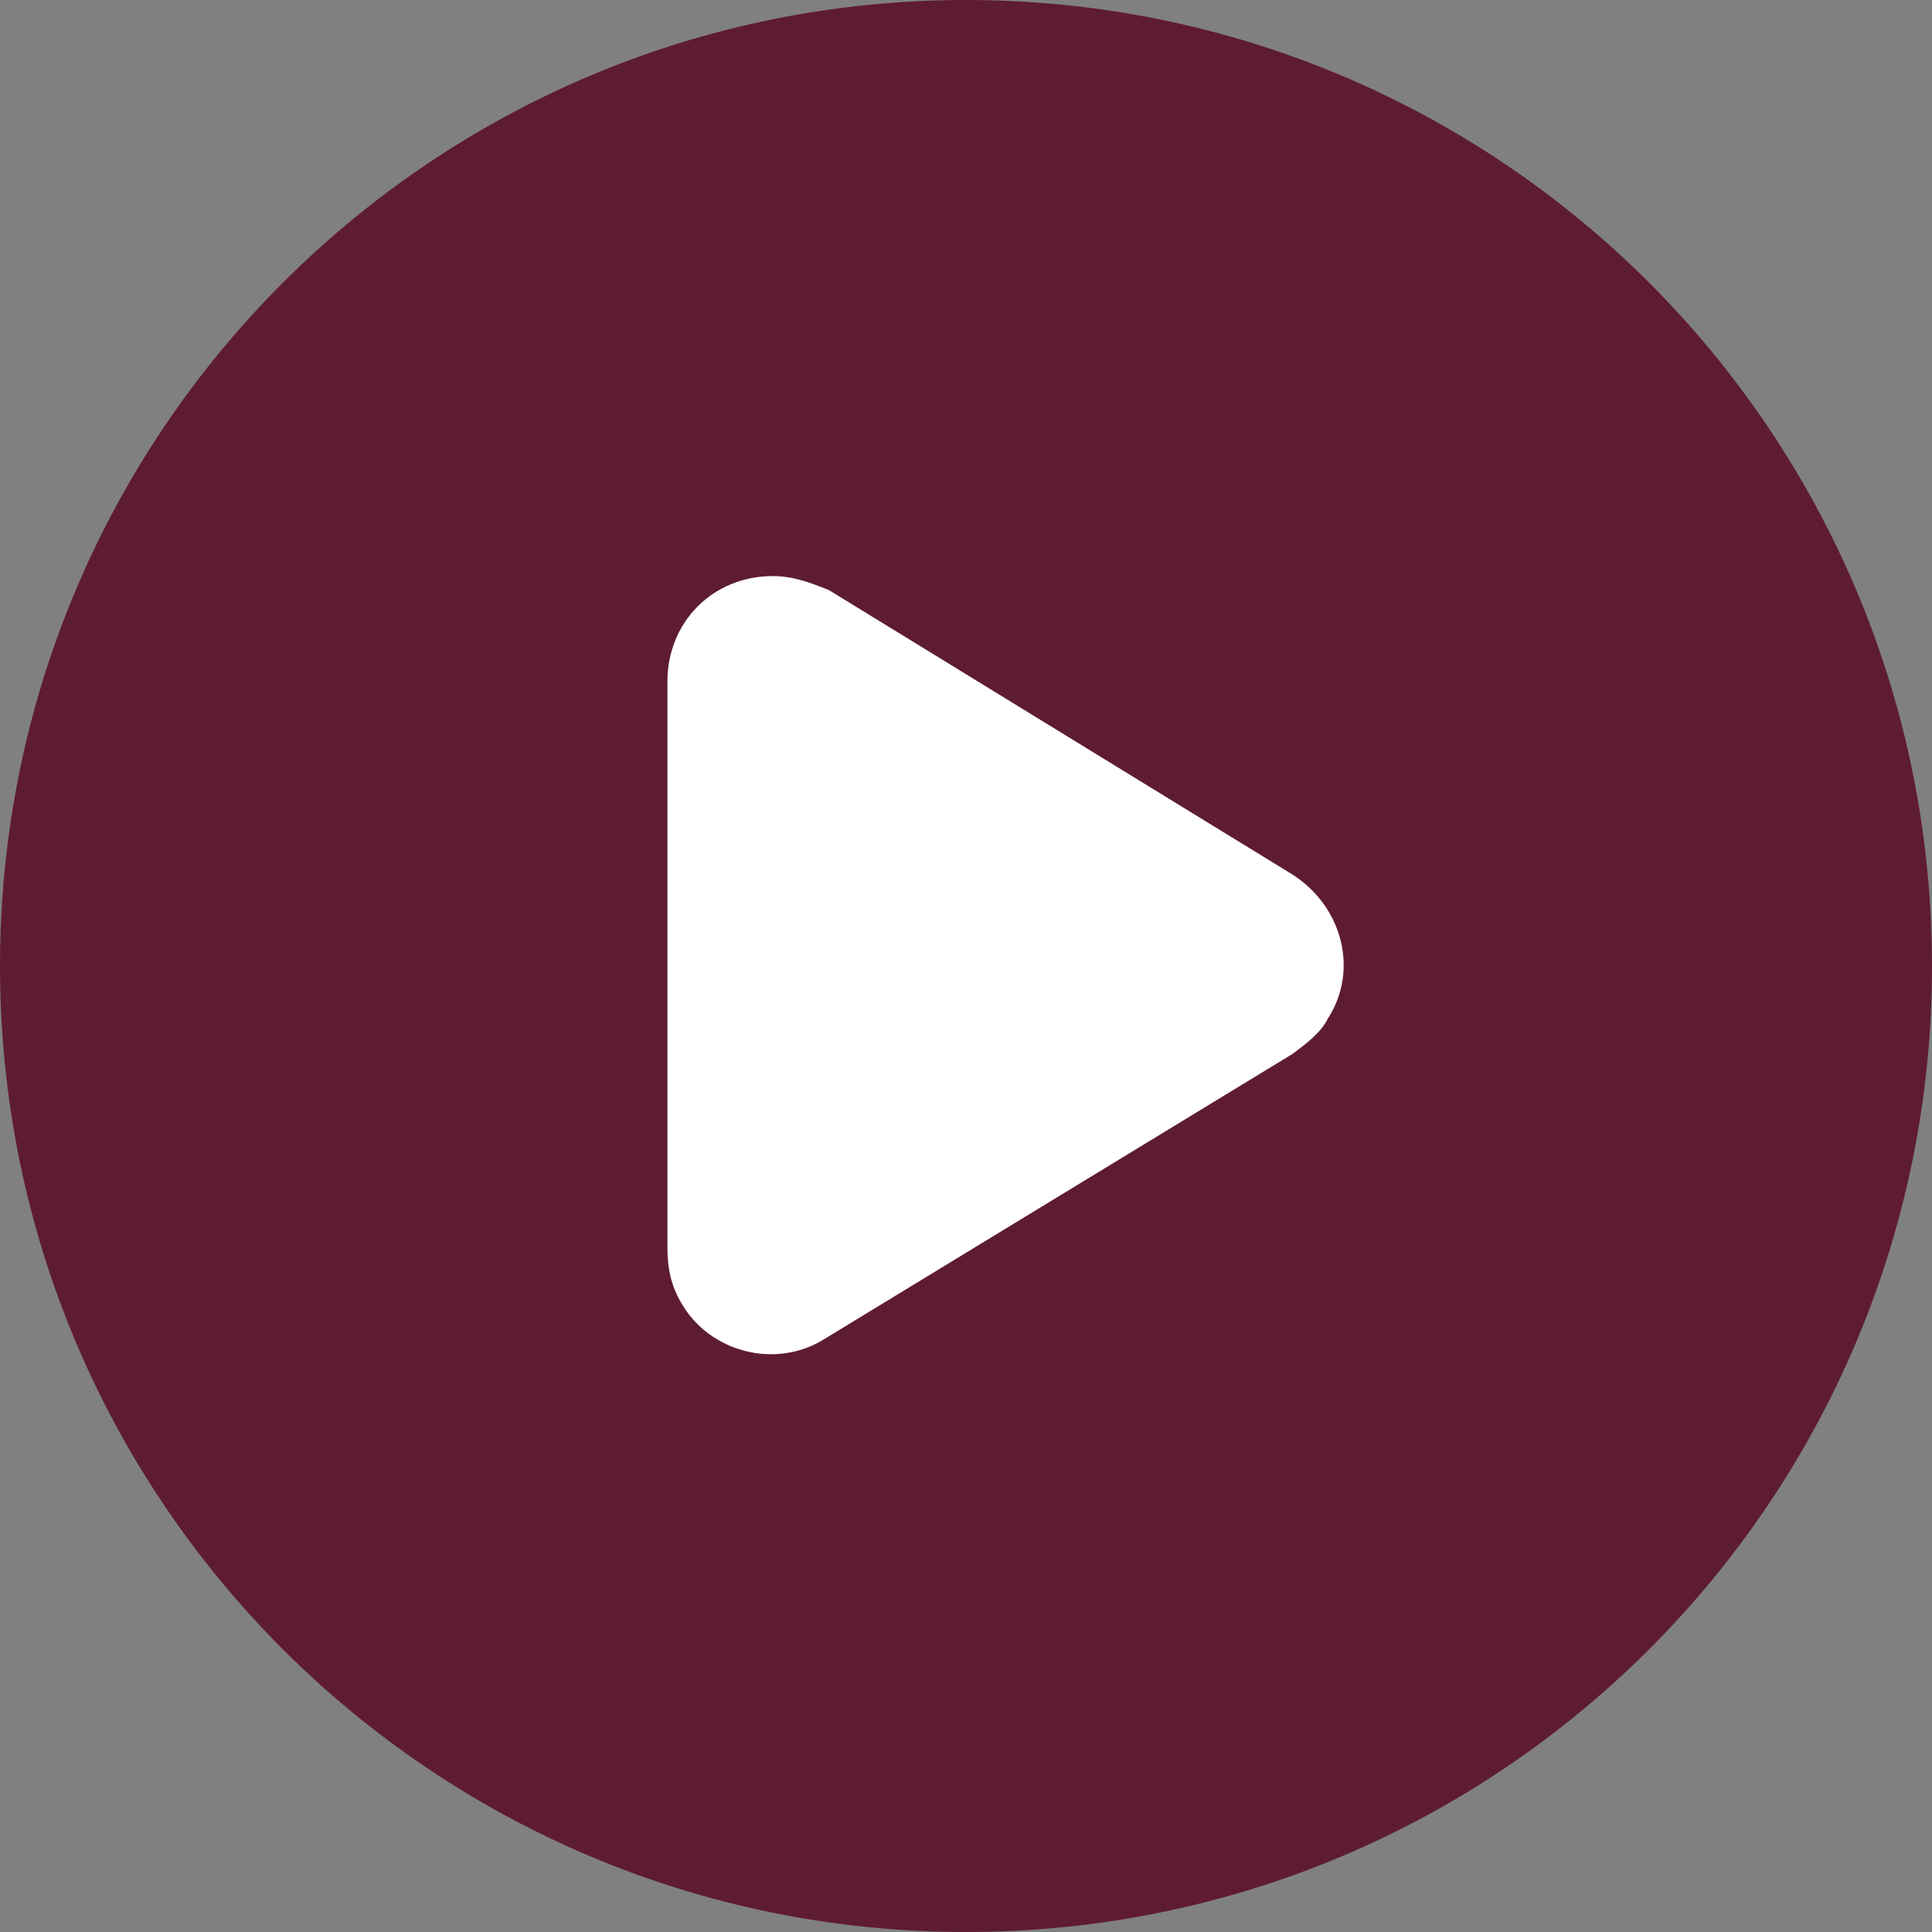
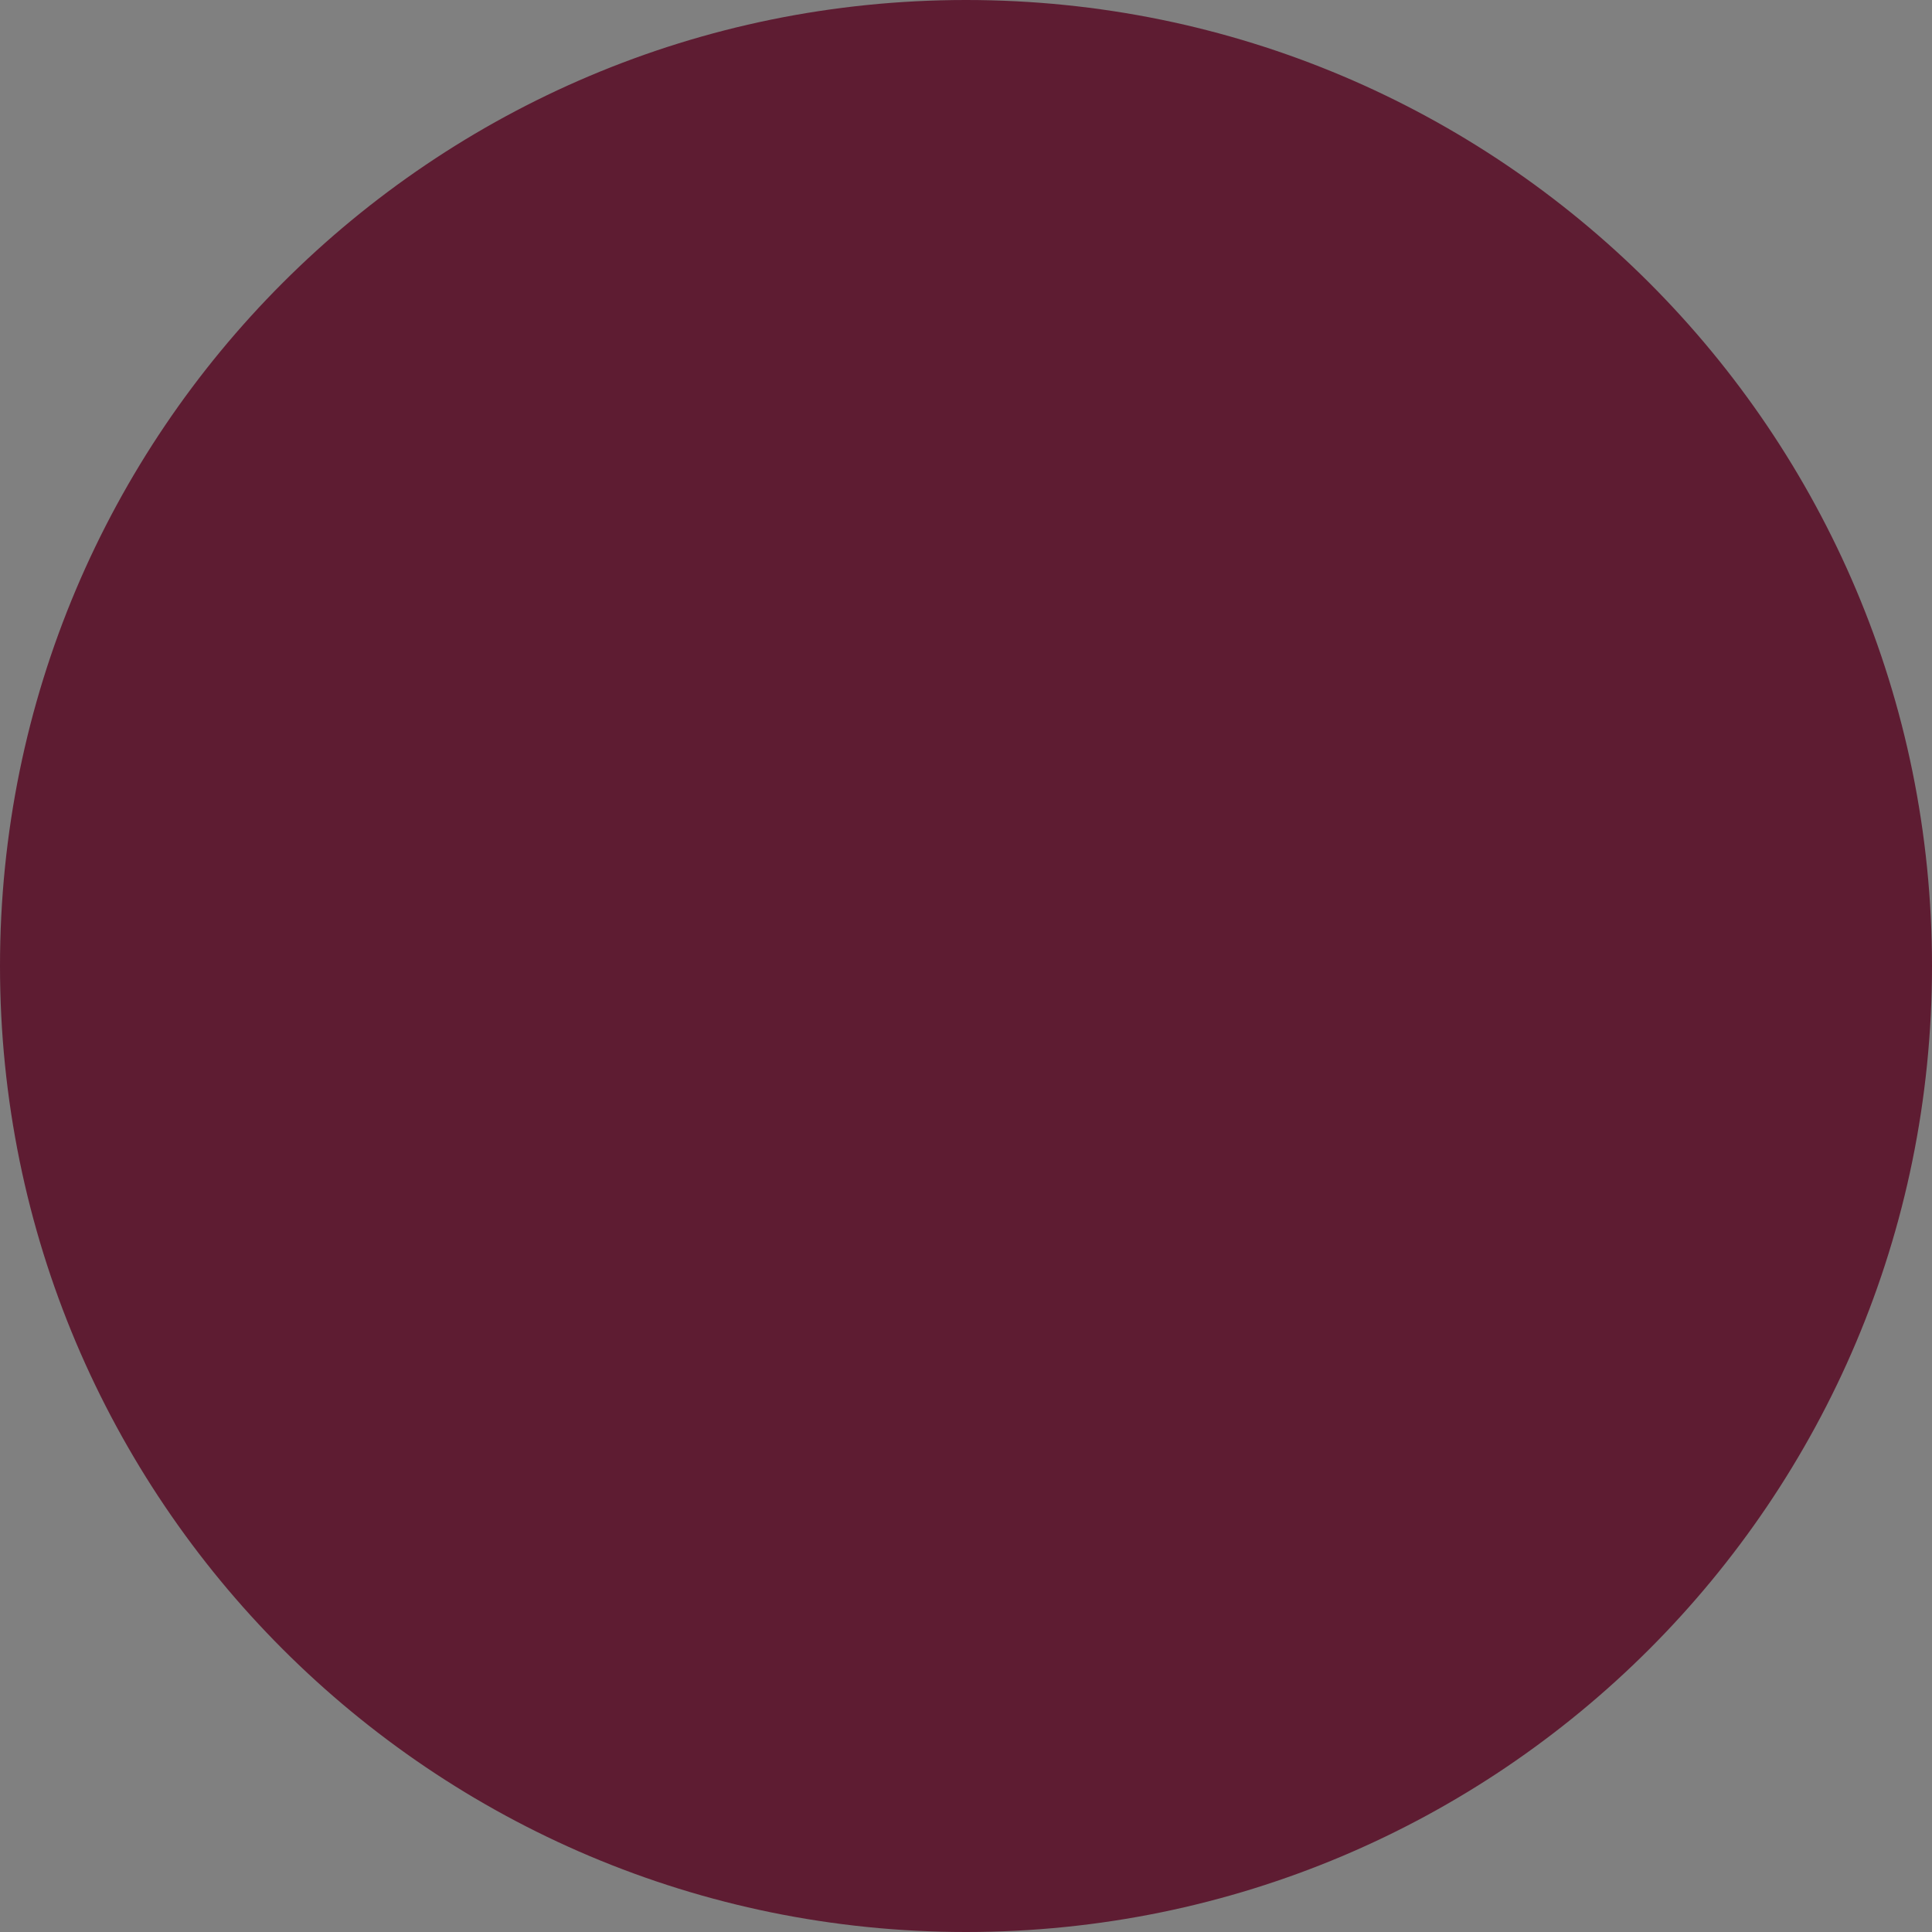
<svg xmlns="http://www.w3.org/2000/svg" id="Capa_1" x="0px" y="0px" viewBox="0 0 55 55" style="enable-background:new 0 0 55 55;" xml:space="preserve">
  <rect x="0" y="0" width="55" height="55" fill="#808080" stroke="none" />
  <style type="text/css"> .st0{fill:#5E1C32;} .st1{fill:#FFFFFF;} </style>
  <path id="Rectángulo_31" class="st0" d="M27.5,0L27.5,0C42.7,0,55,12.3,55,27.5l0,0C55,42.7,42.7,55,27.5,55l0,0 C12.3,55,0,42.7,0,27.5l0,0C0,12.3,12.3,0,27.5,0z" />
-   <path id="Polígono_3" class="st1" d="M36.8,24.9c1.4,0.9,1.9,2.7,1,4.1c-0.2,0.4-0.6,0.7-1,1l-13.3,8.1c-1.4,0.9-3.3,0.4-4.1-1 c-0.3-0.5-0.4-1-0.4-1.6V19.4c0-1.7,1.3-3,3-3c0.6,0,1.1,0.2,1.6,0.4L36.8,24.9z" />
</svg>